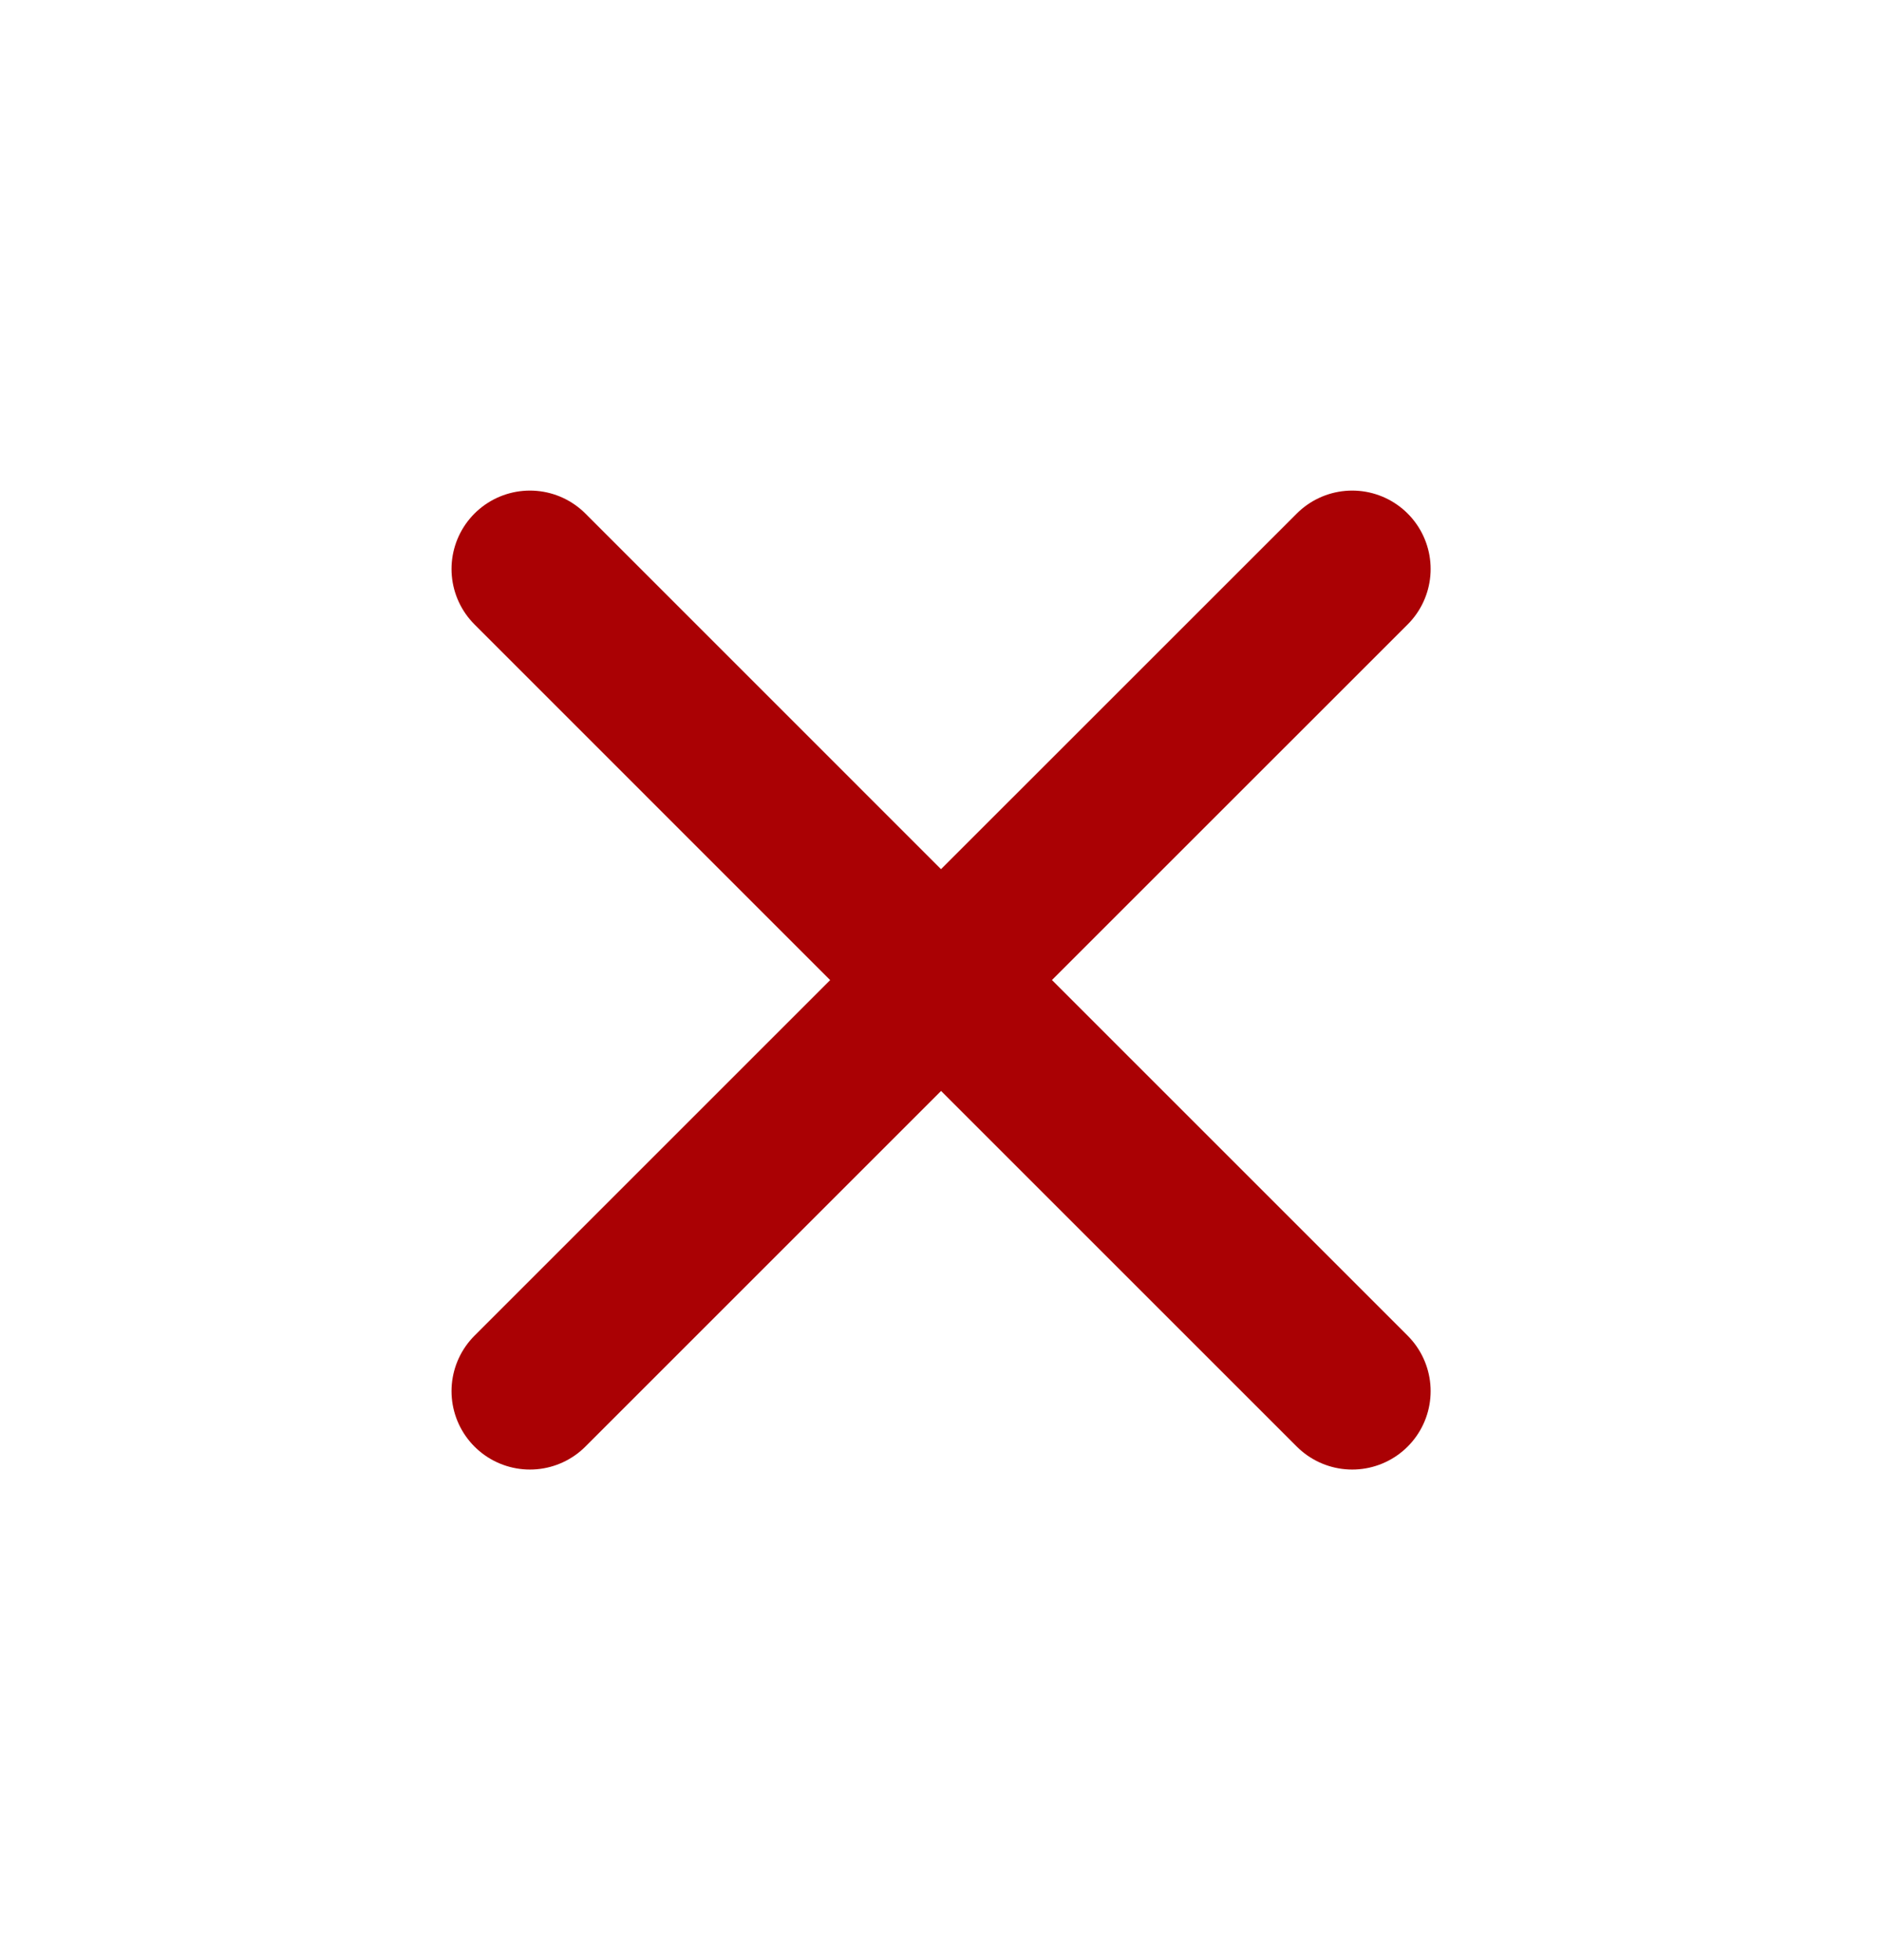
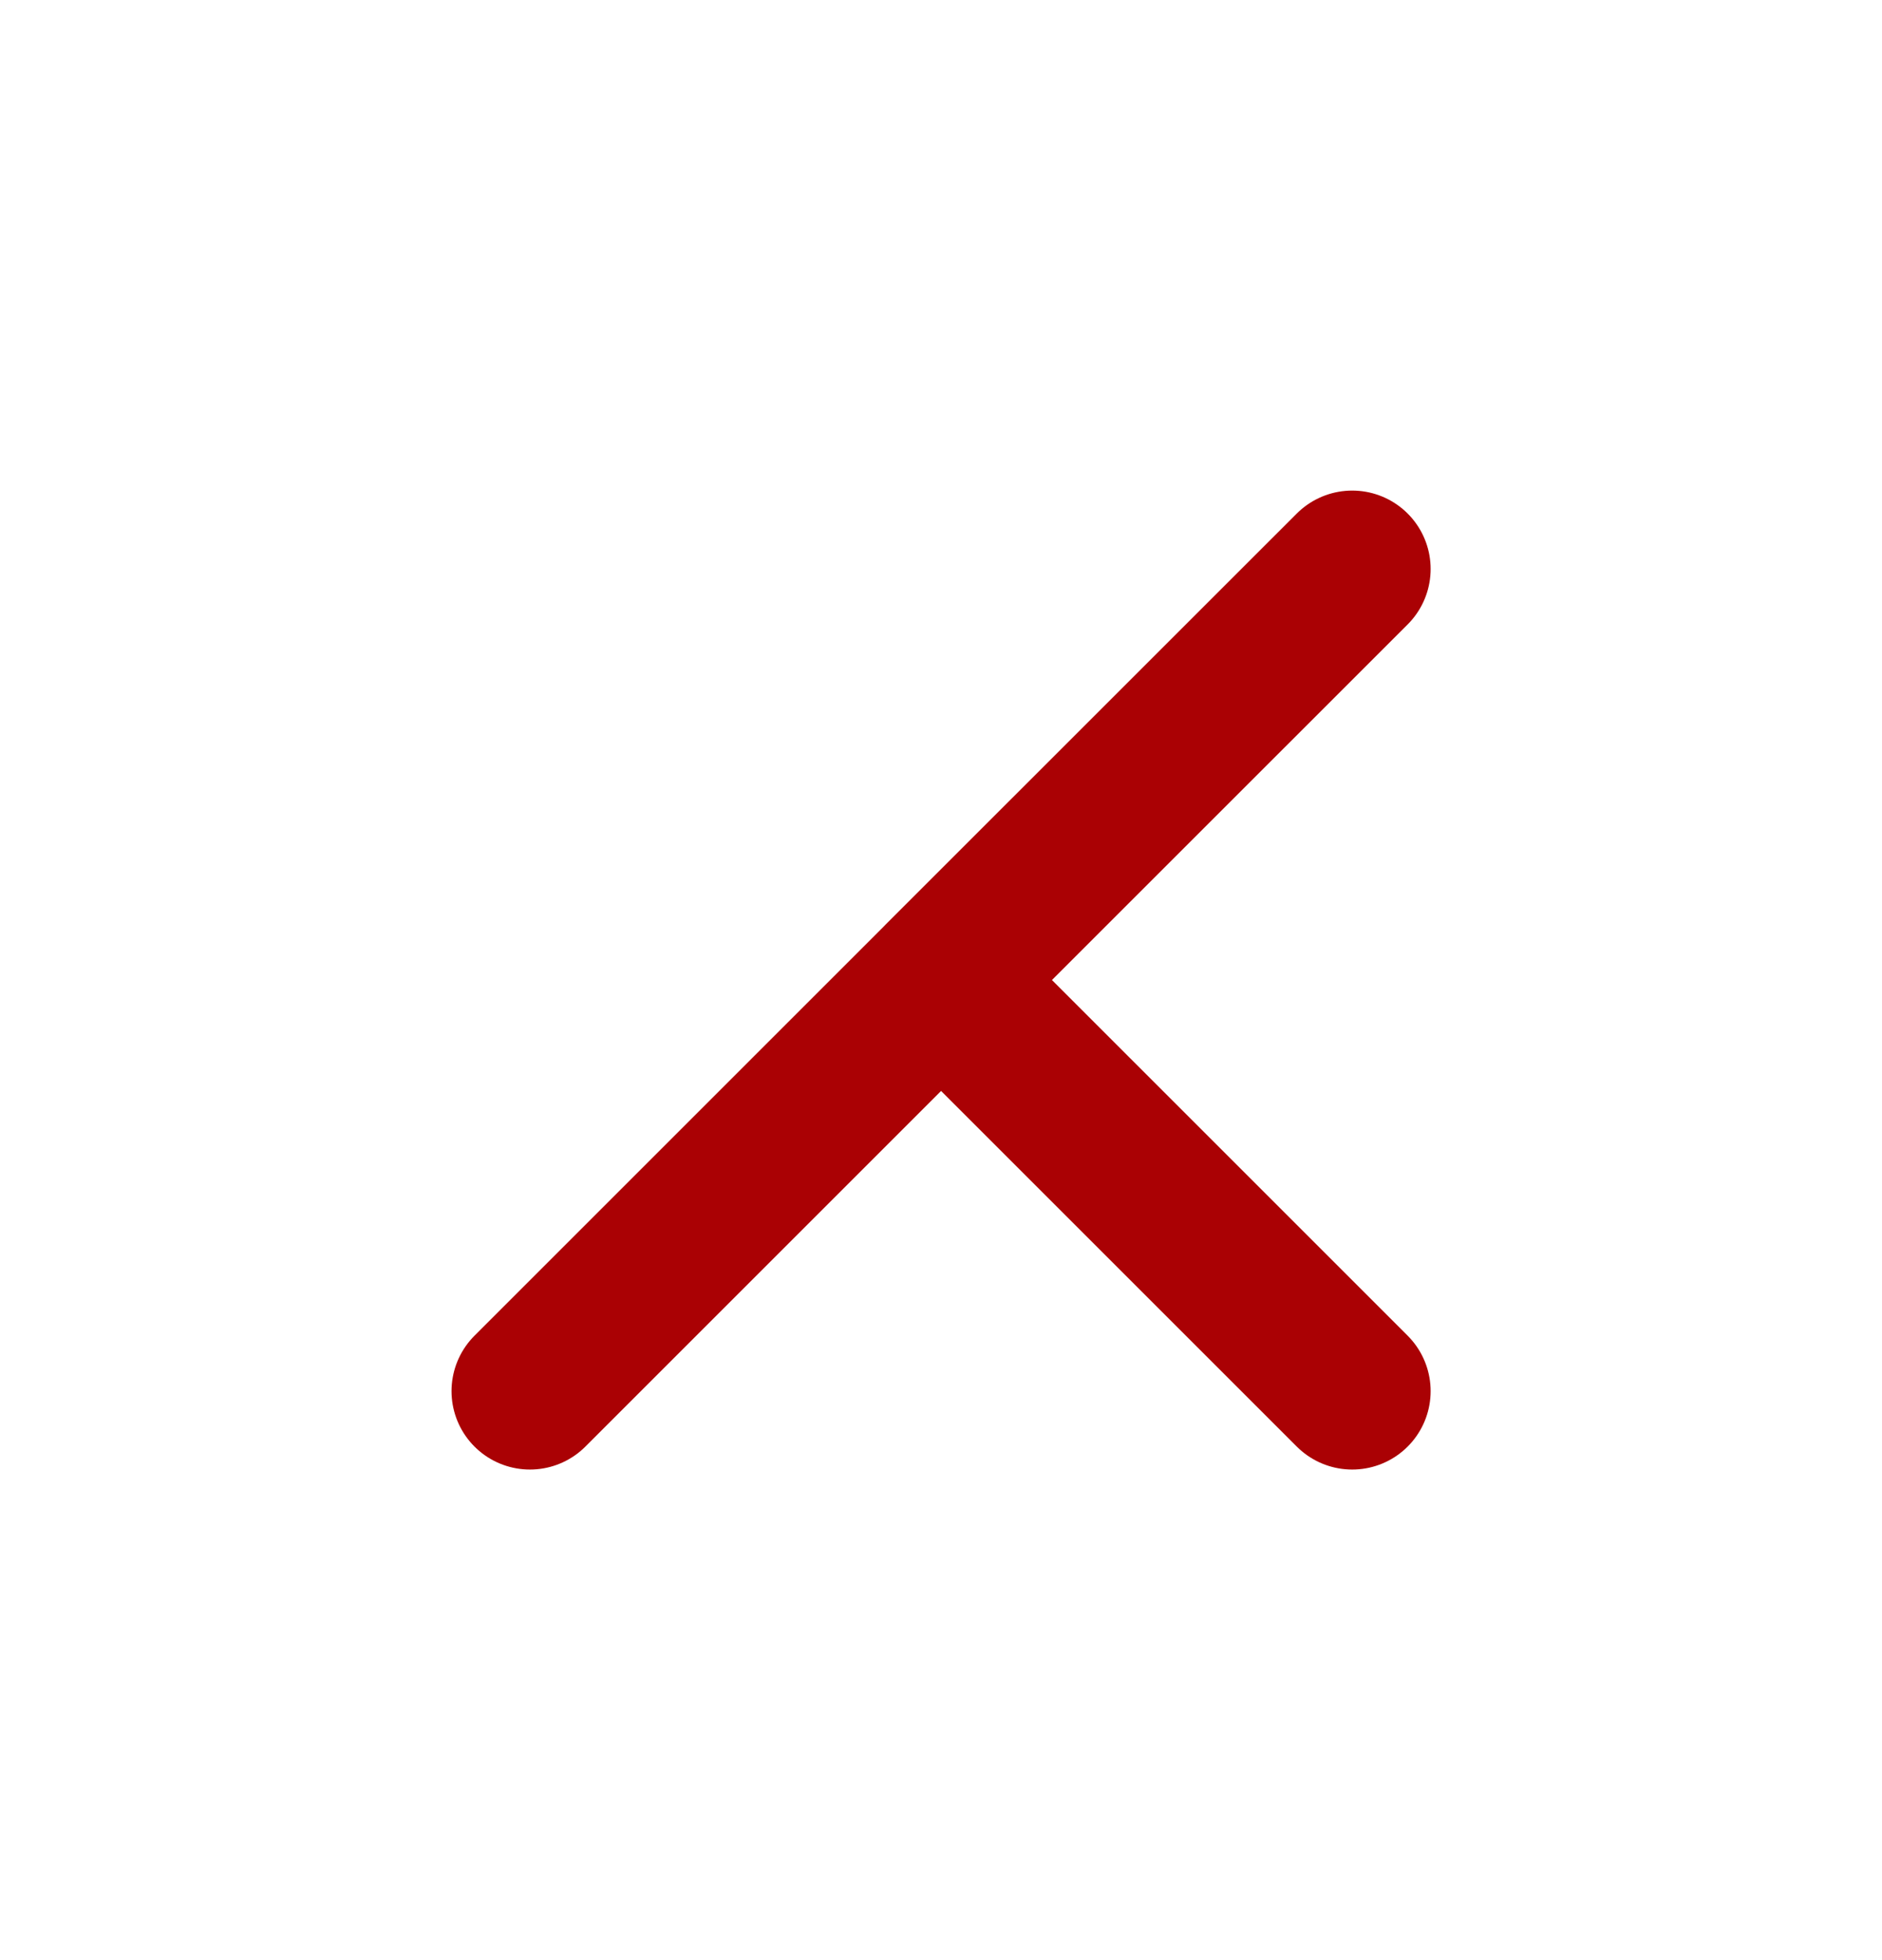
<svg xmlns="http://www.w3.org/2000/svg" width="24" height="25" viewBox="0 0 24 25" fill="none">
-   <path d="M6.758 17.743L12.001 12.5L17.244 17.743M17.244 7.257L12 12.5L6.758 7.257" stroke="#AA0104" stroke-width="2" stroke-linecap="round" stroke-linejoin="round" />
+   <path d="M6.758 17.743L12.001 12.5L17.244 17.743M17.244 7.257L12 12.5" stroke="#AA0104" stroke-width="2" stroke-linecap="round" stroke-linejoin="round" />
</svg>